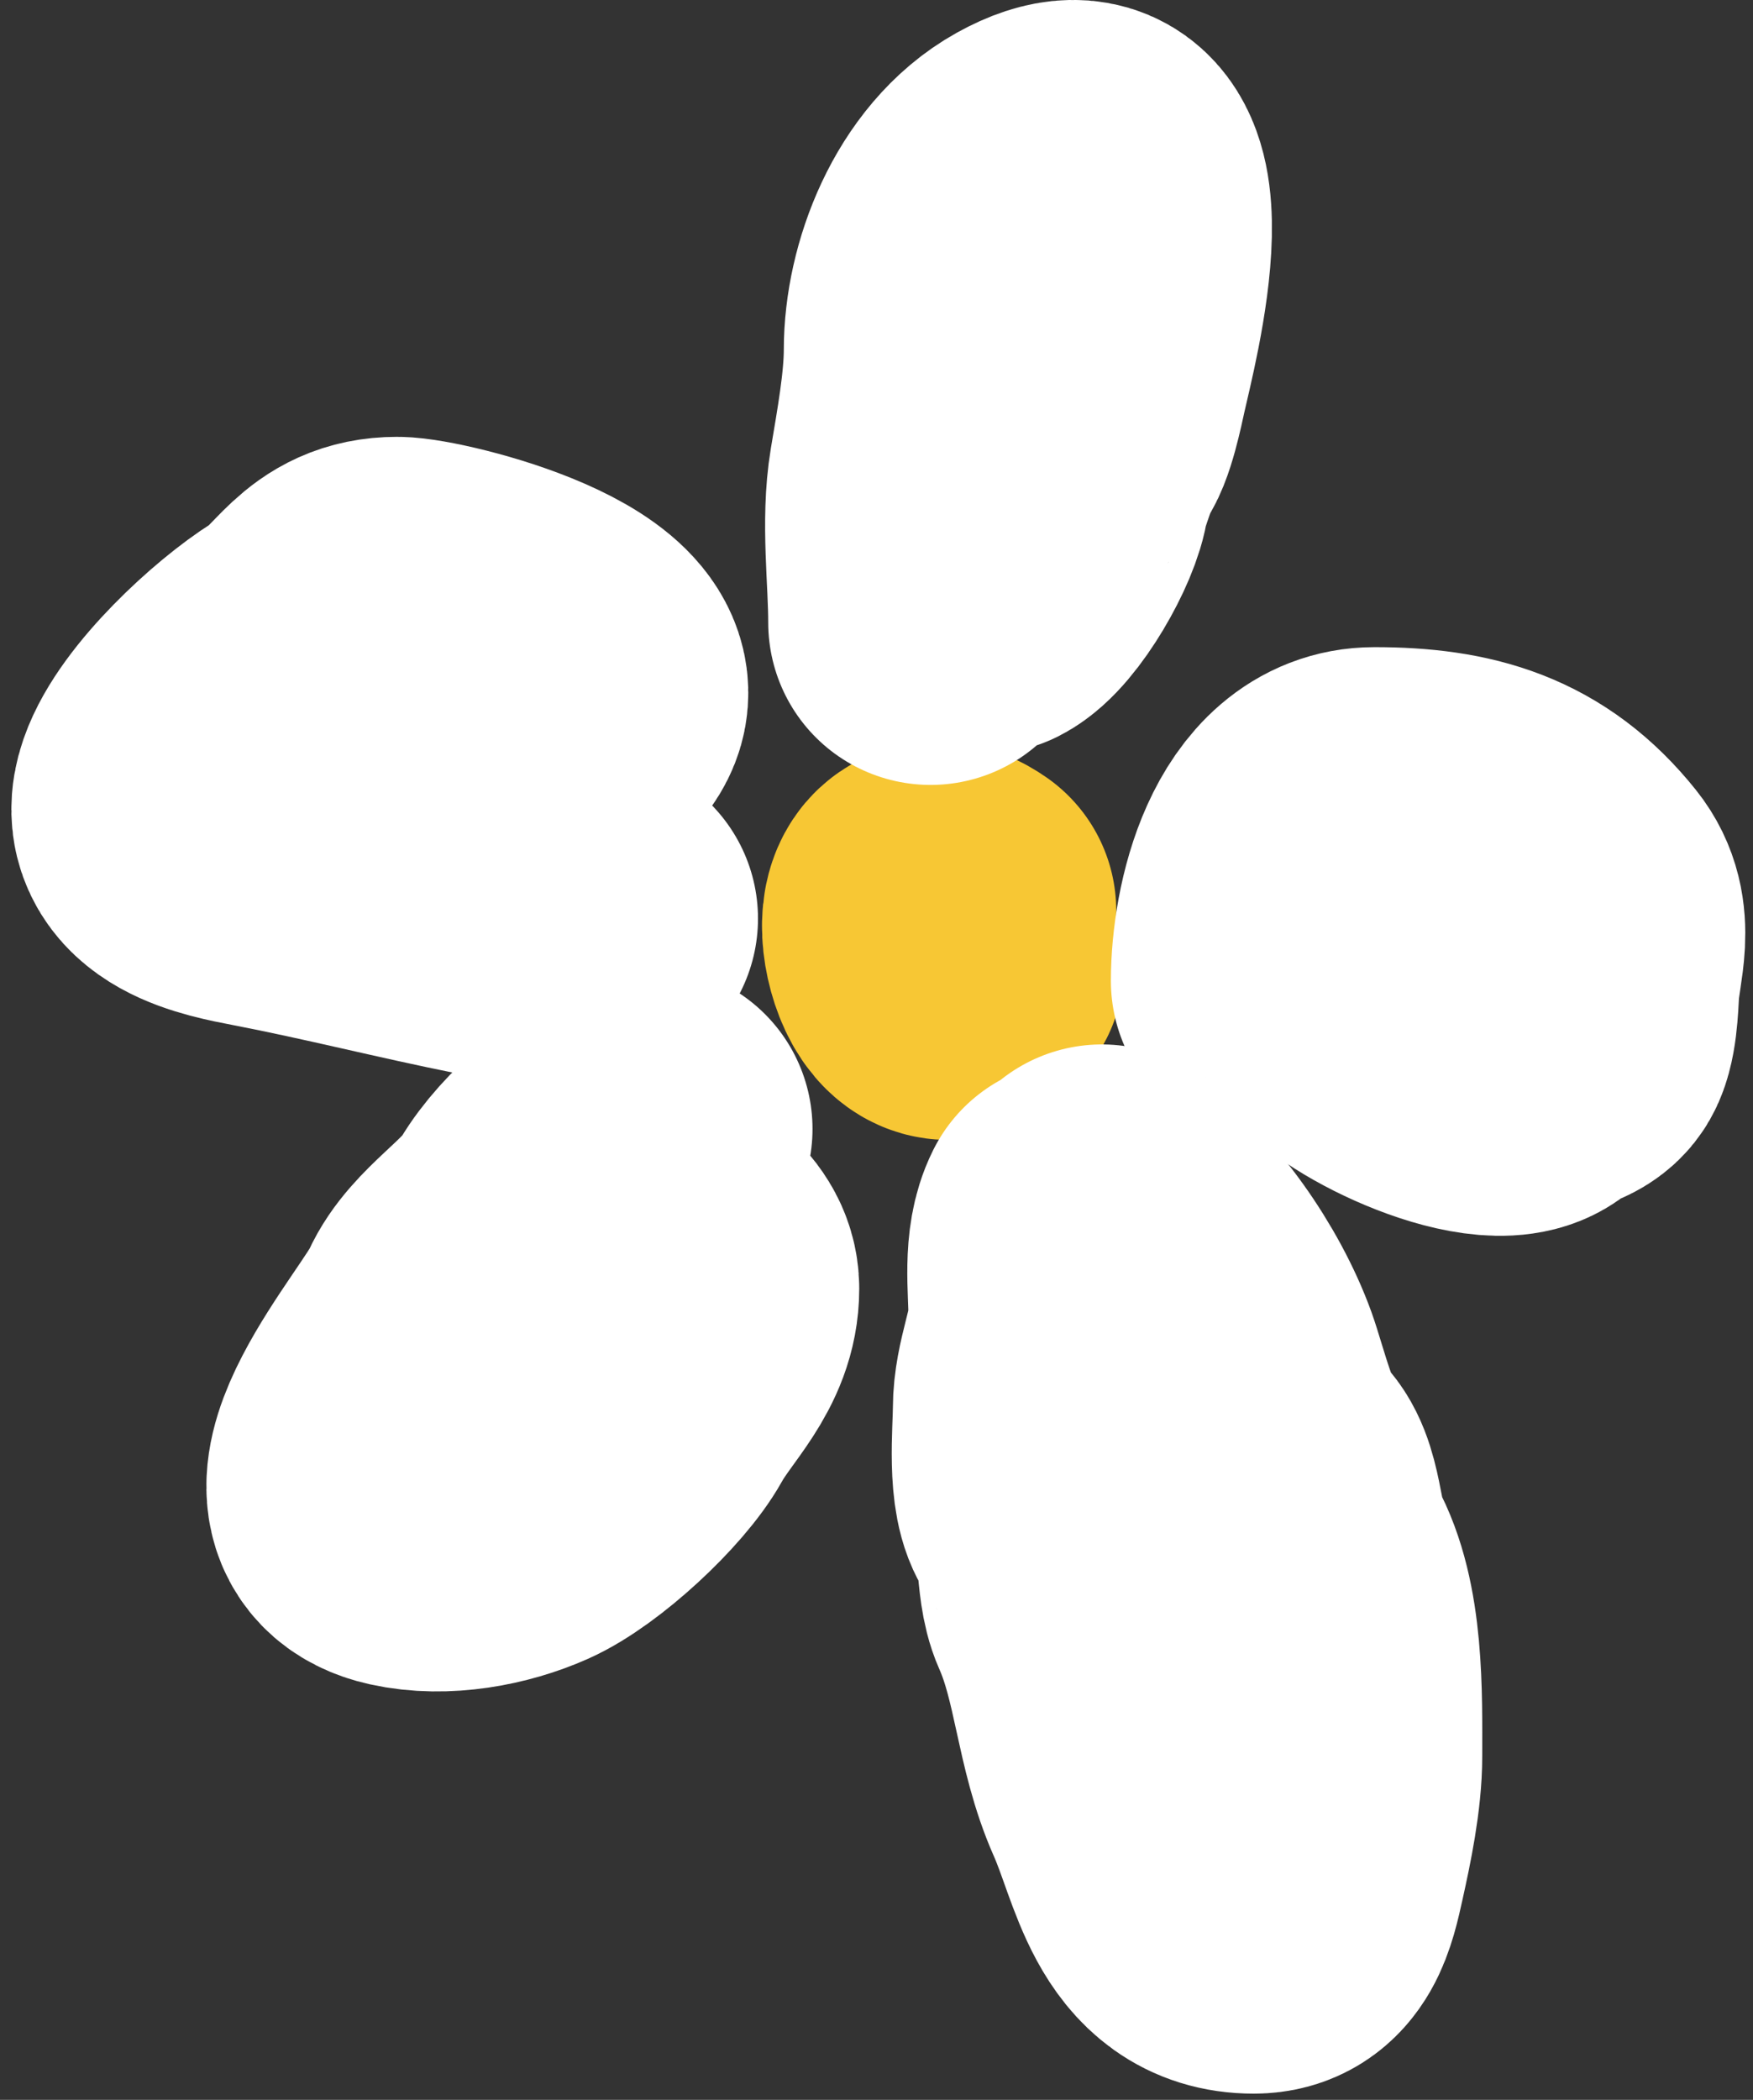
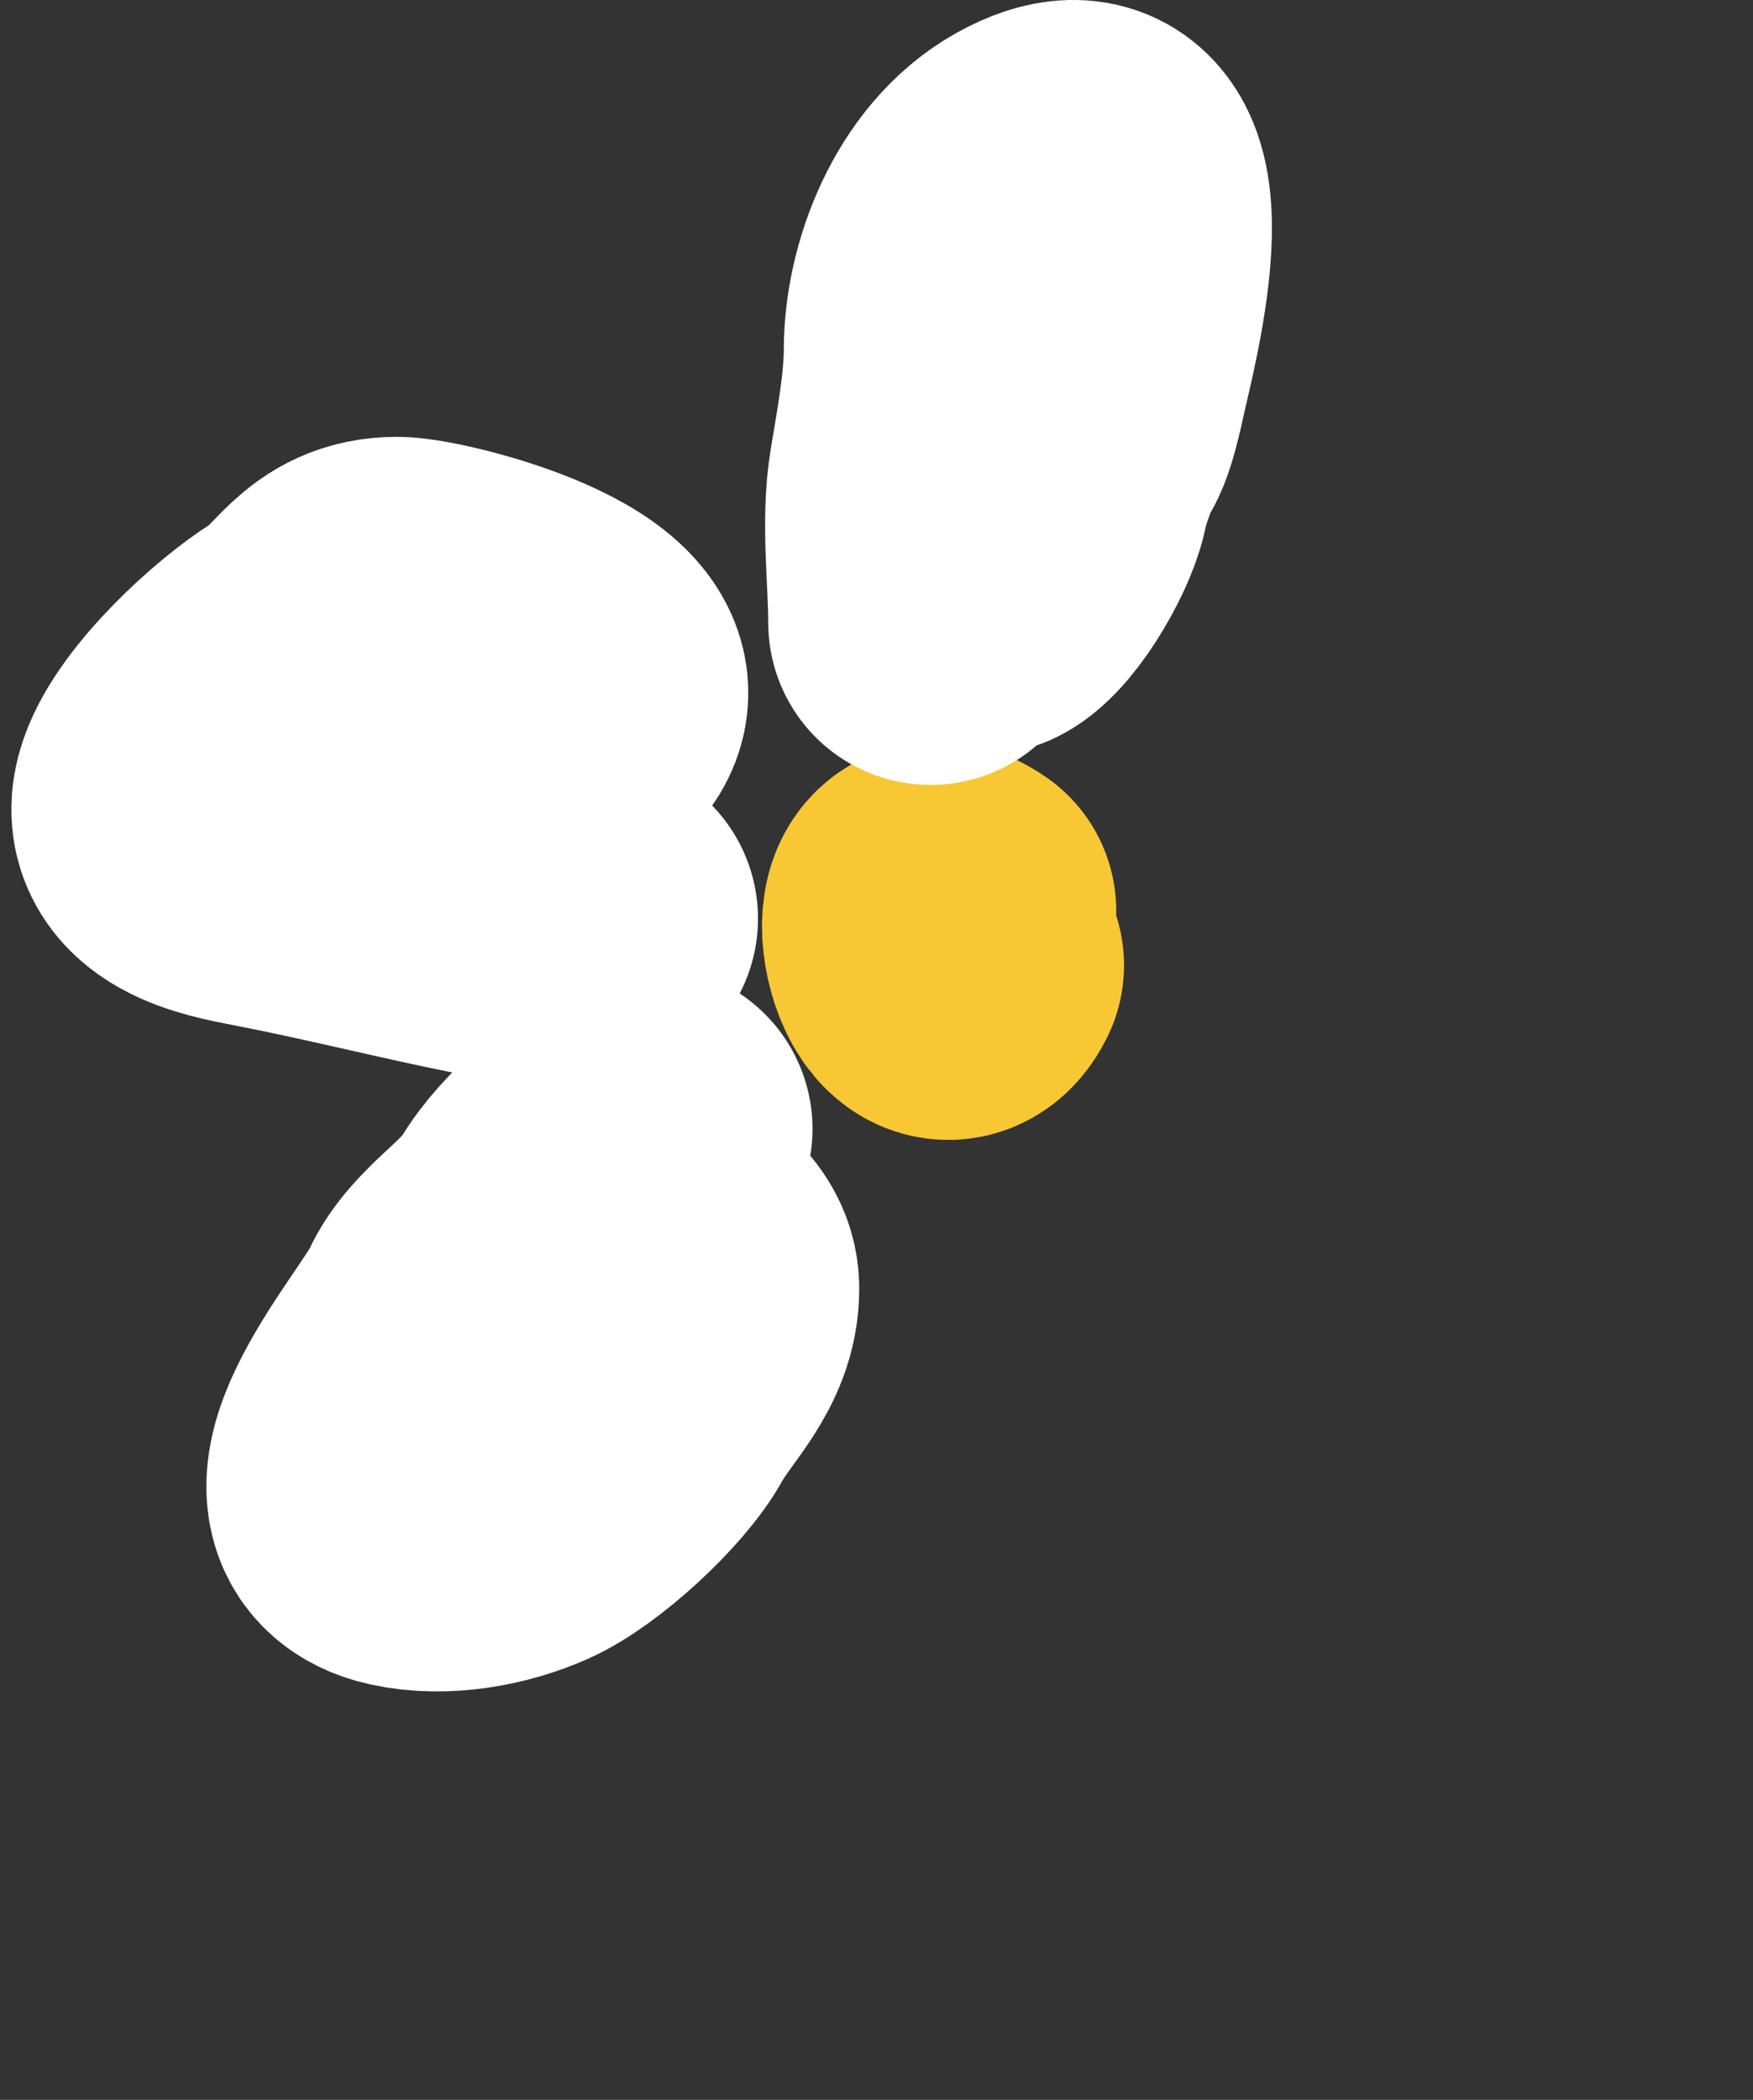
<svg xmlns="http://www.w3.org/2000/svg" width="81" height="97" viewBox="0 0 81 97" fill="none">
  <rect x="0" y="0" width="81" height="97" fill="#333333" stroke="none" />
  <path d="M44.077 42.072C41.464 40.243 43.172 47.12 44.437 44.591" stroke="#F7C734" stroke-width="15" stroke-linecap="round" />
  <path d="M42.997 28.758C42.997 26.588 42.66 24.087 43.017 21.941C43.313 20.168 43.717 17.971 43.717 16.164C43.717 13.3 45.114 9.59 47.855 8.067C53.39 4.992 50.651 15.274 50.174 17.423C50.061 17.931 49.681 19.812 49.294 20.122C49.178 20.215 48.425 22.371 48.395 22.641C48.256 23.886 46.606 26.774 45.516 27.319" stroke="white" stroke-width="15" stroke-linecap="round" />
-   <path d="M58.83 45.311C58.83 42.415 59.988 37.394 63.508 37.394C67.326 37.394 70.127 38.202 72.504 41.173C73.624 42.573 72.95 44.212 72.864 45.671C72.829 46.267 72.792 47.65 72.424 48.11C71.983 48.661 71.098 48.597 70.705 49.089C69.37 50.758 63.136 47.805 62.428 46.39" stroke="white" stroke-width="15" stroke-linecap="round" />
-   <path d="M50.914 55.746C53.194 57.361 55.335 60.458 56.311 63.143C56.691 64.186 57.451 67.309 58.29 67.981C59.249 68.748 59.137 71.052 59.73 72.119C61.079 74.547 60.989 78.257 60.989 81.115C60.989 82.715 60.593 84.605 60.249 86.153C59.913 87.665 59.588 89.212 57.931 89.212C54.428 89.212 54.005 85.461 52.793 82.735C51.554 79.947 51.507 76.873 50.274 74.098C49.698 72.804 50.101 70.834 49.194 69.7C48.482 68.81 48.755 66.238 48.755 65.102C48.755 63.571 49.474 62.157 49.474 60.784C49.474 59.36 49.223 57.689 49.834 56.466" stroke="white" stroke-width="15" stroke-linecap="round" />
  <path d="M30.043 52.148C28.252 52.811 25.9 54.808 24.925 56.466C23.96 58.107 21.796 59.277 21.047 60.964C20.169 62.937 14.188 69.476 18.708 70.48C20.453 70.868 22.541 70.475 24.105 69.78C25.86 69 28.694 66.378 29.603 64.743C30.565 63.011 32.202 61.669 32.202 59.525C32.202 57.992 30.435 57.207 29.323 56.466" stroke="white" stroke-width="15" stroke-linecap="round" />
  <path d="M27.524 42.432C26.395 43.436 23.851 42.485 22.586 42.232C19.12 41.539 15.669 40.658 12.211 39.993C10.405 39.646 7.316 39.069 8.172 36.595C8.889 34.525 12.028 31.616 13.85 30.477C15.516 29.436 15.953 27.679 18.348 27.679C19.862 27.679 29.217 29.985 26.624 33.096C25.296 34.69 25.831 37.294 23.766 38.474C21.808 39.593 20.095 39.553 17.808 39.553" stroke="white" stroke-width="15" stroke-linecap="round" />
</svg>